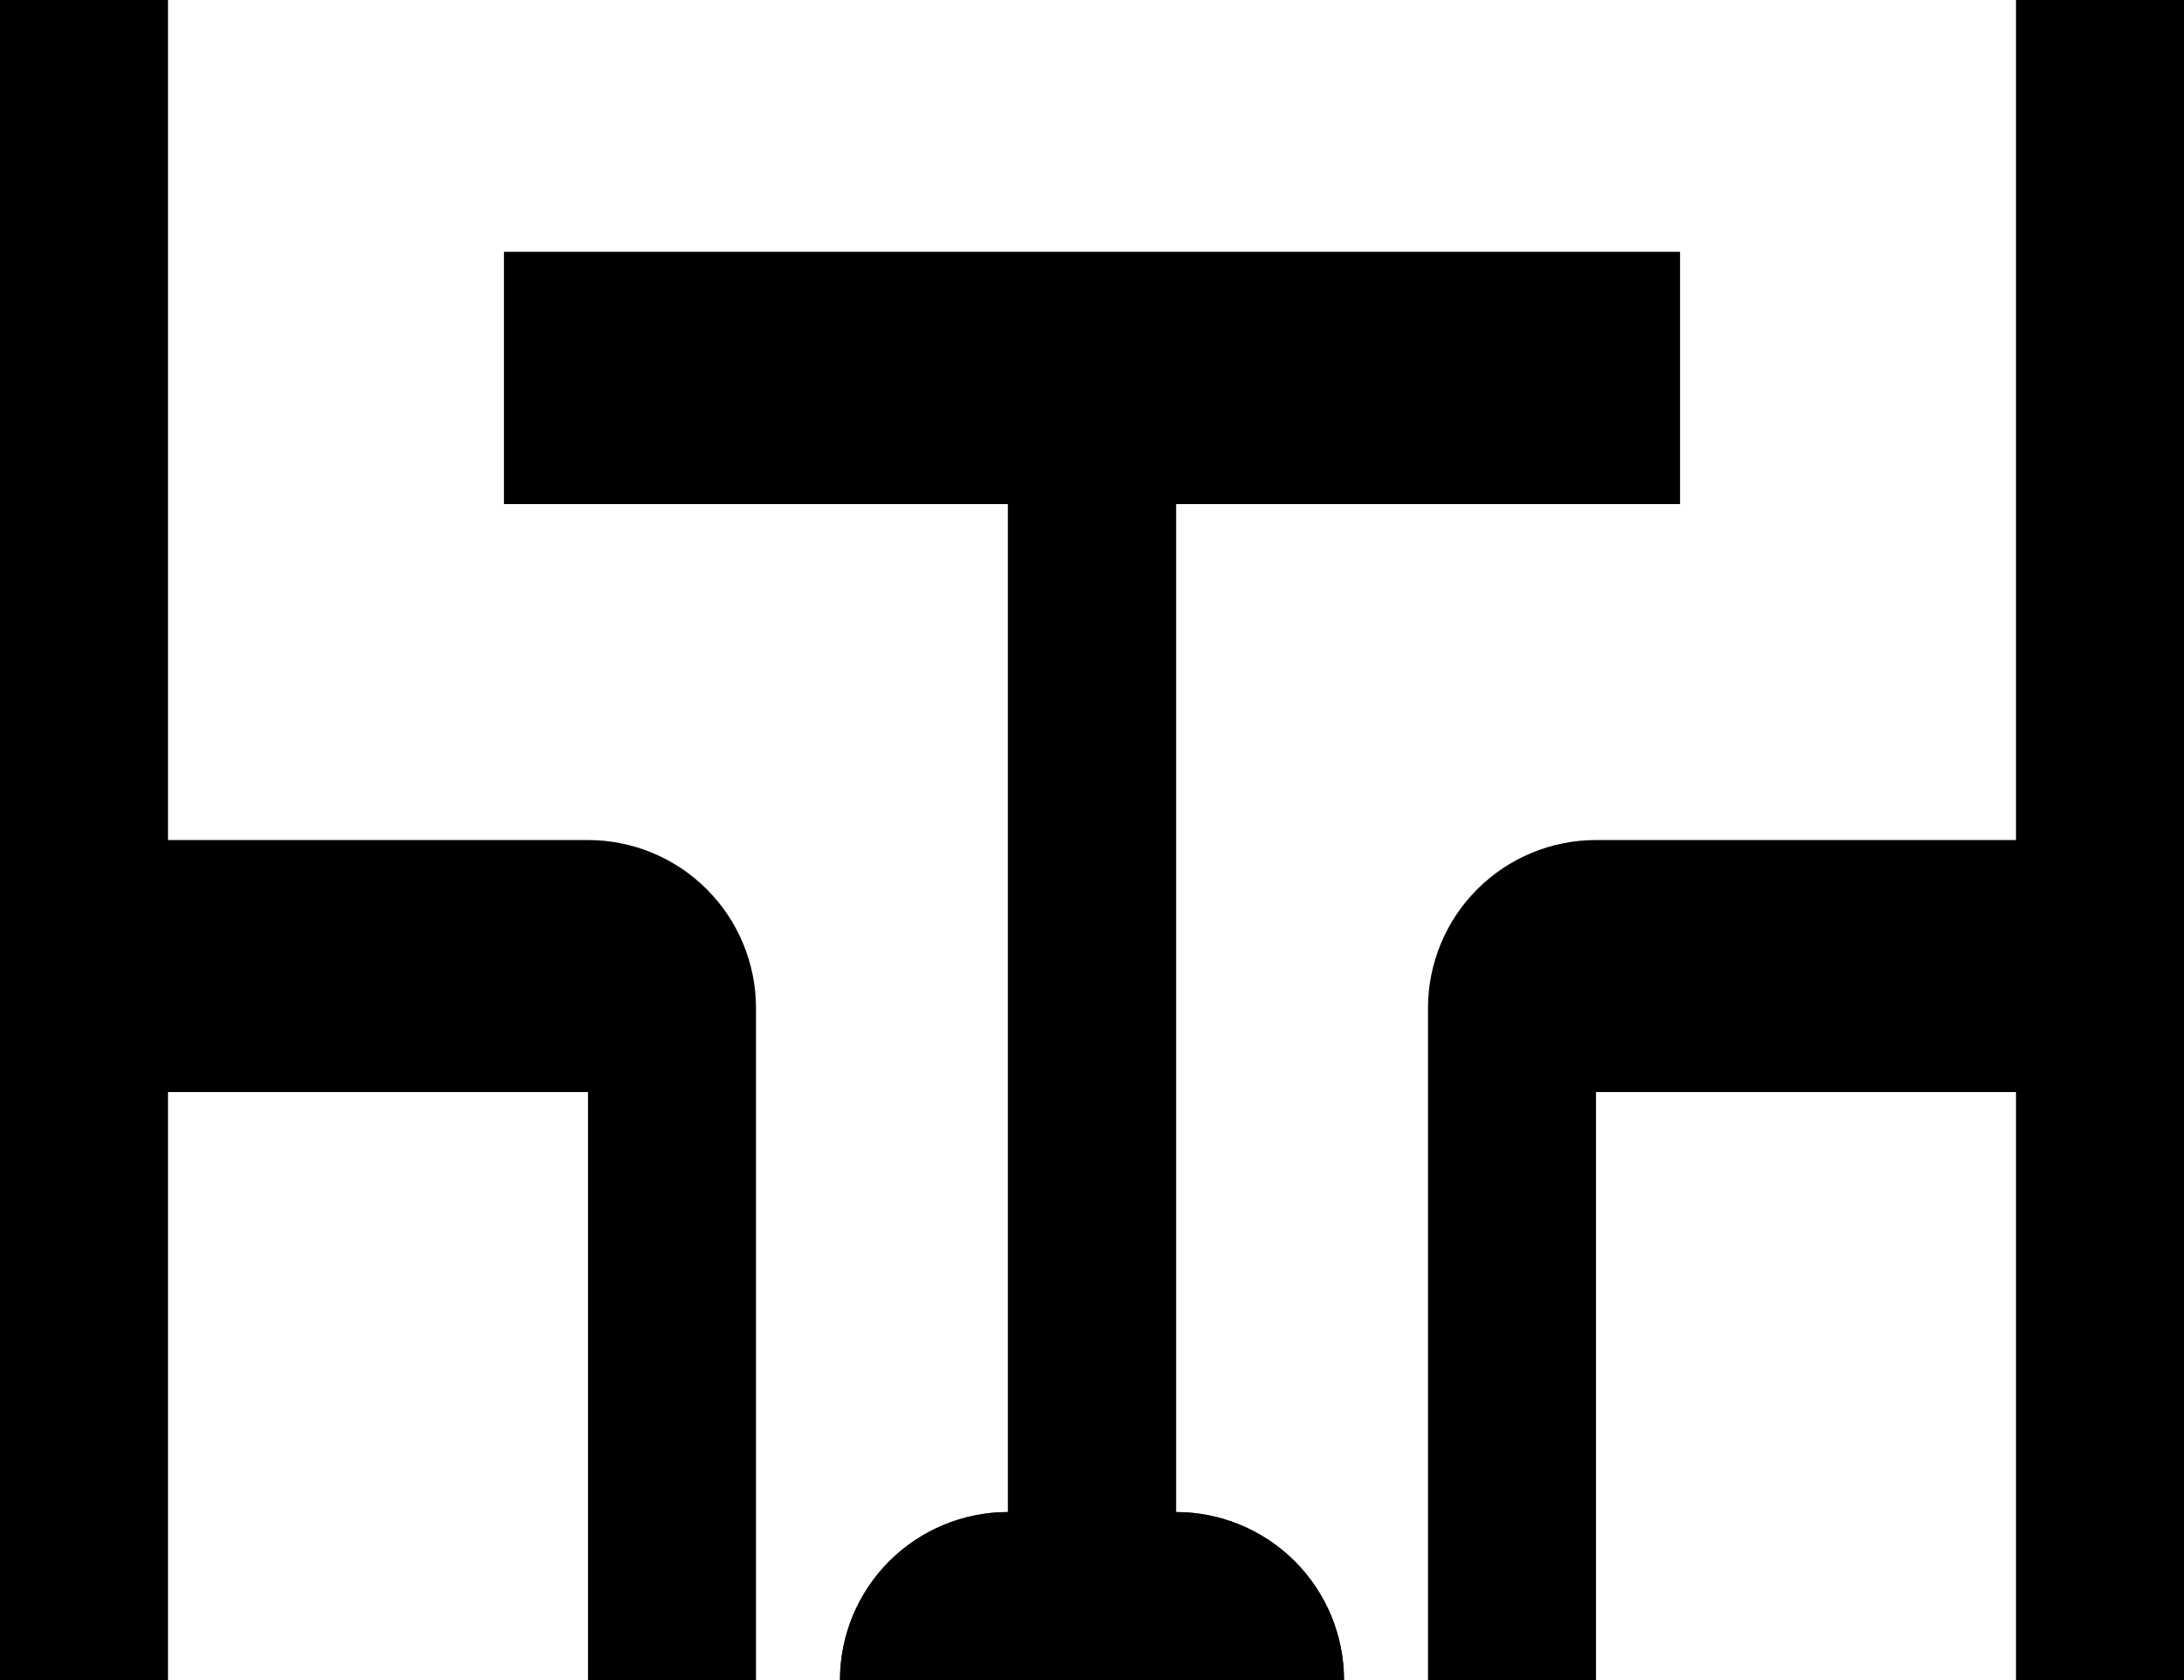
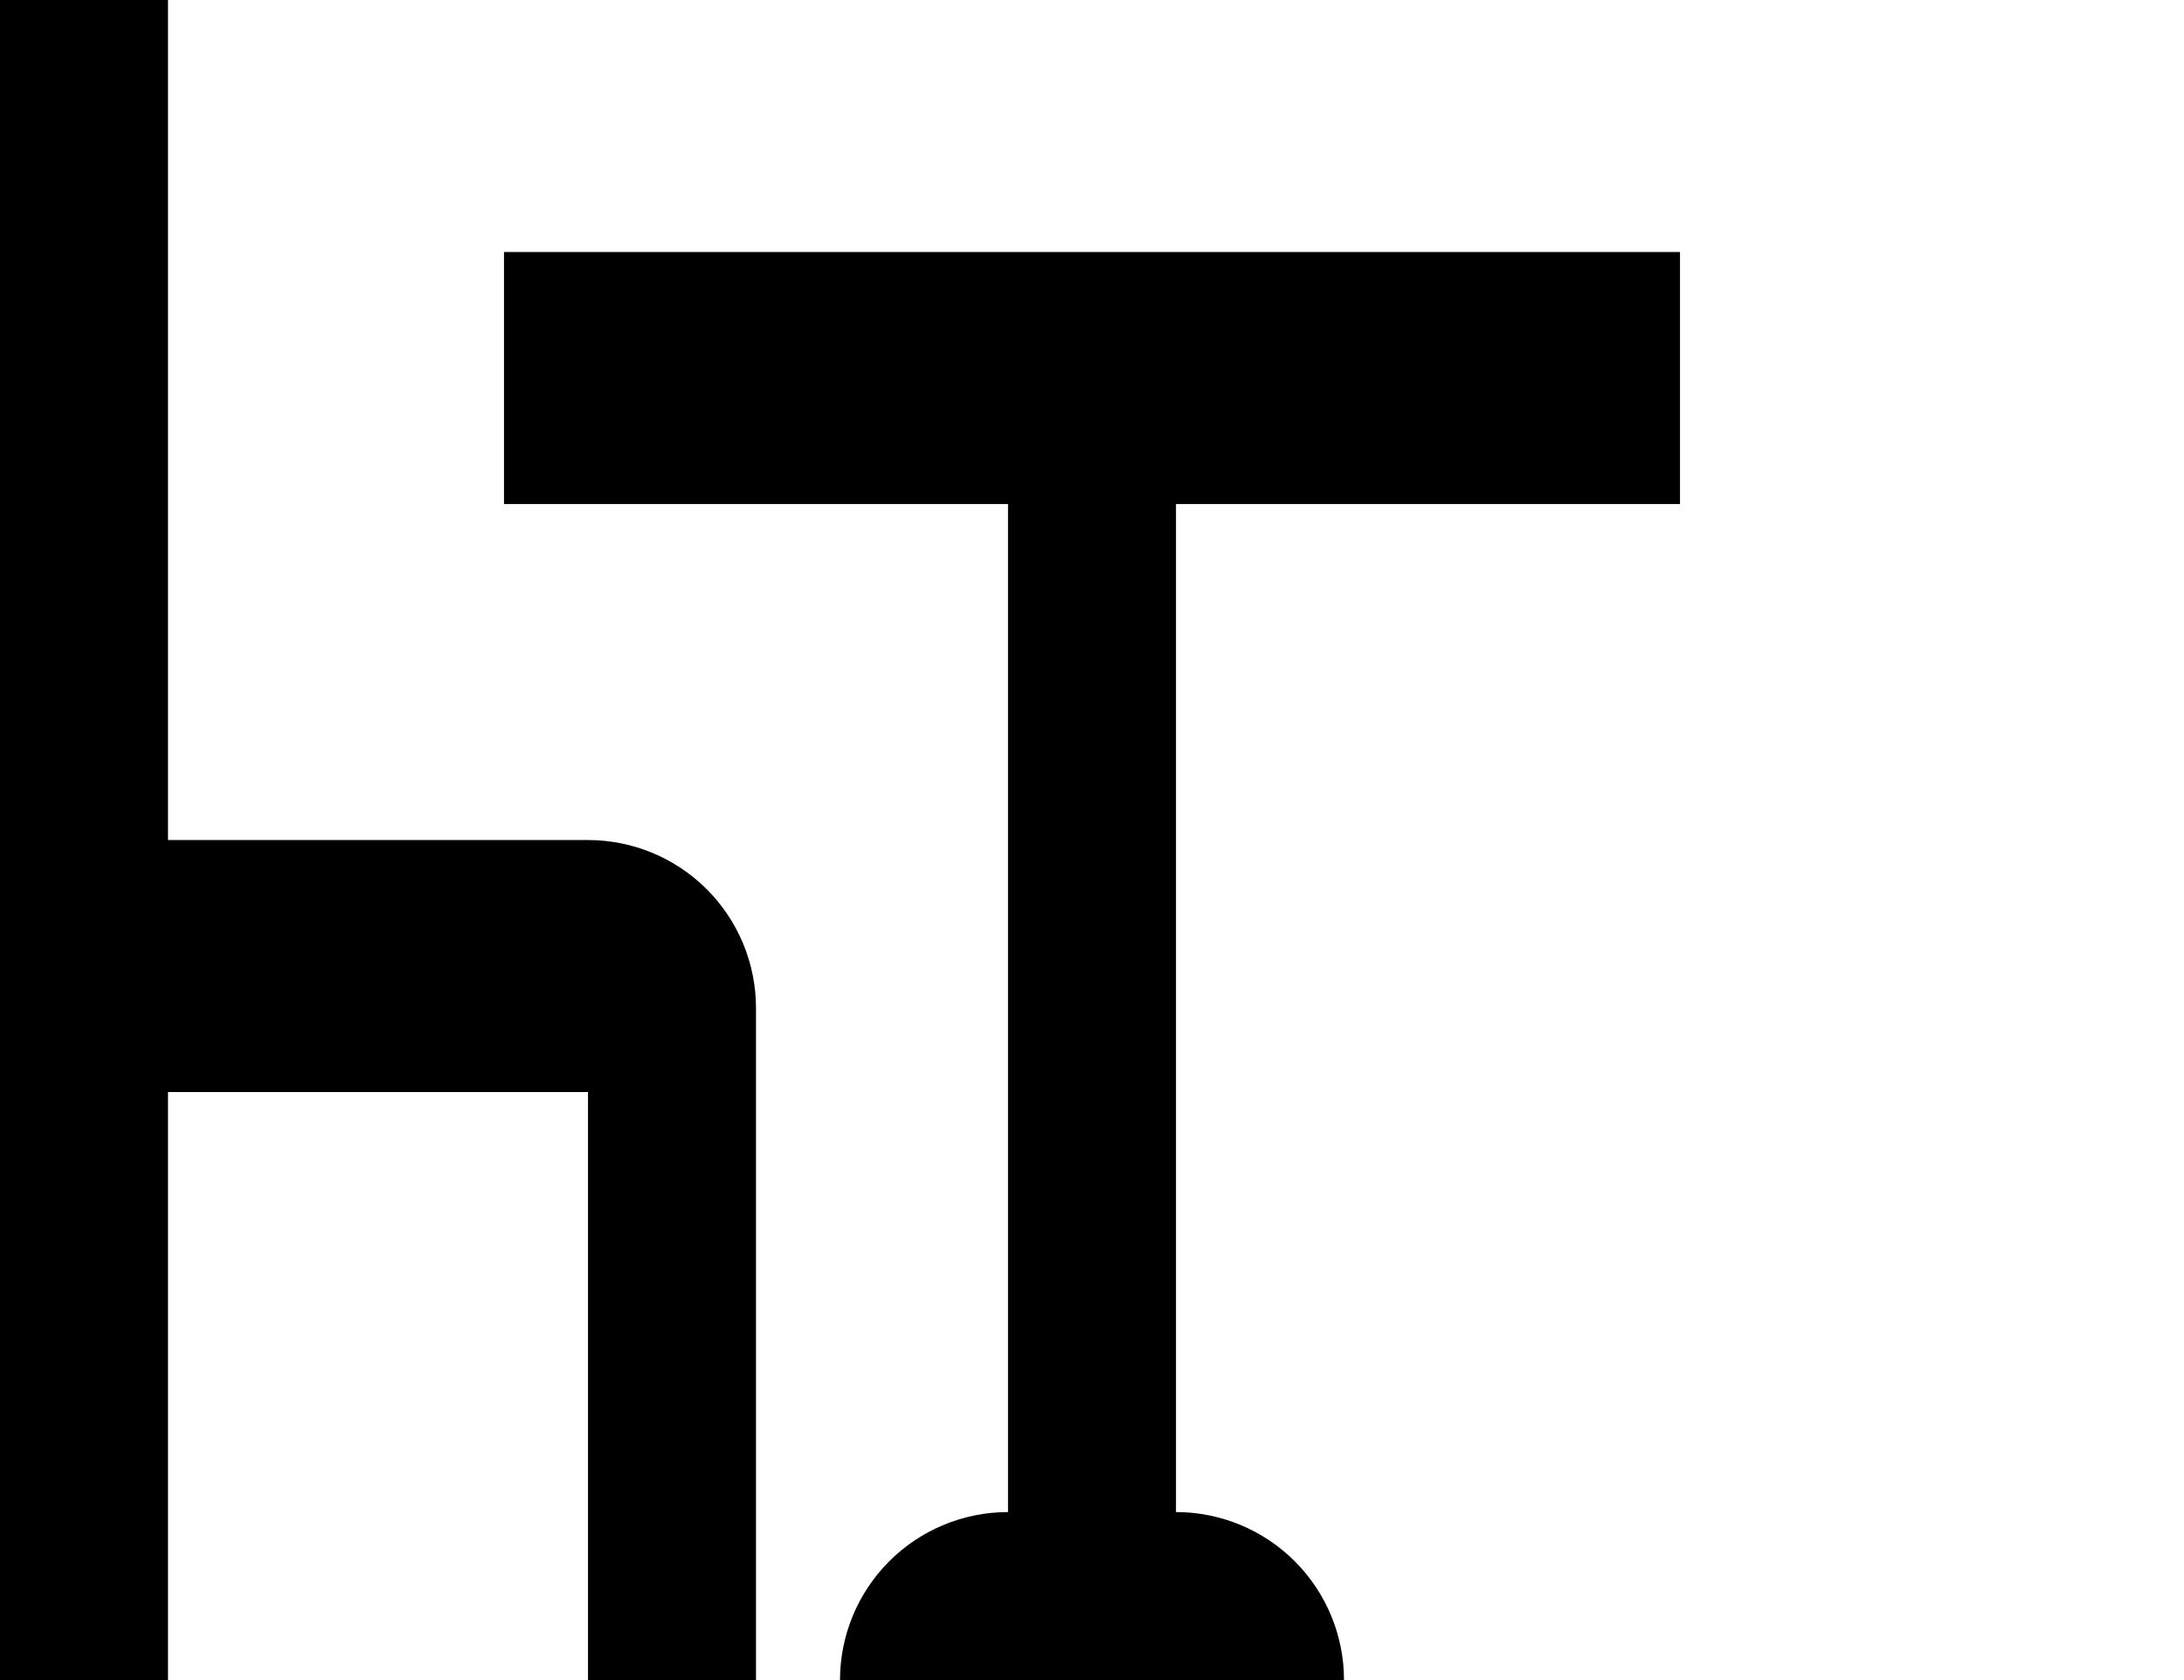
<svg xmlns="http://www.w3.org/2000/svg" width="26" height="20" viewBox="0 0 26 20" fill="none">
-   <path d="M16 20H10C10 19.47 10.211 18.961 10.586 18.586C10.961 18.211 11.47 18 12 18V6H6V3H20V6H14V18C14.53 18 15.039 18.211 15.414 18.586C15.789 18.961 16 19.47 16 20ZM26 0V20H24V13H19V20H17V12C17 11.47 17.211 10.961 17.586 10.586C17.961 10.211 18.47 10 19 10H24V0H26Z" fill="black" />
  <path d="M10 20H16C16 19.47 15.789 18.961 15.414 18.586C15.039 18.211 14.53 18 14 18V6H20V3H6V6H12V18C11.47 18 10.961 18.211 10.586 18.586C10.211 18.961 10 19.47 10 20ZM0 0V20H2V13H7V20H9V12C9 11.47 8.789 10.961 8.414 10.586C8.039 10.211 7.53 10 7 10H2V0H0Z" fill="black" />
</svg>